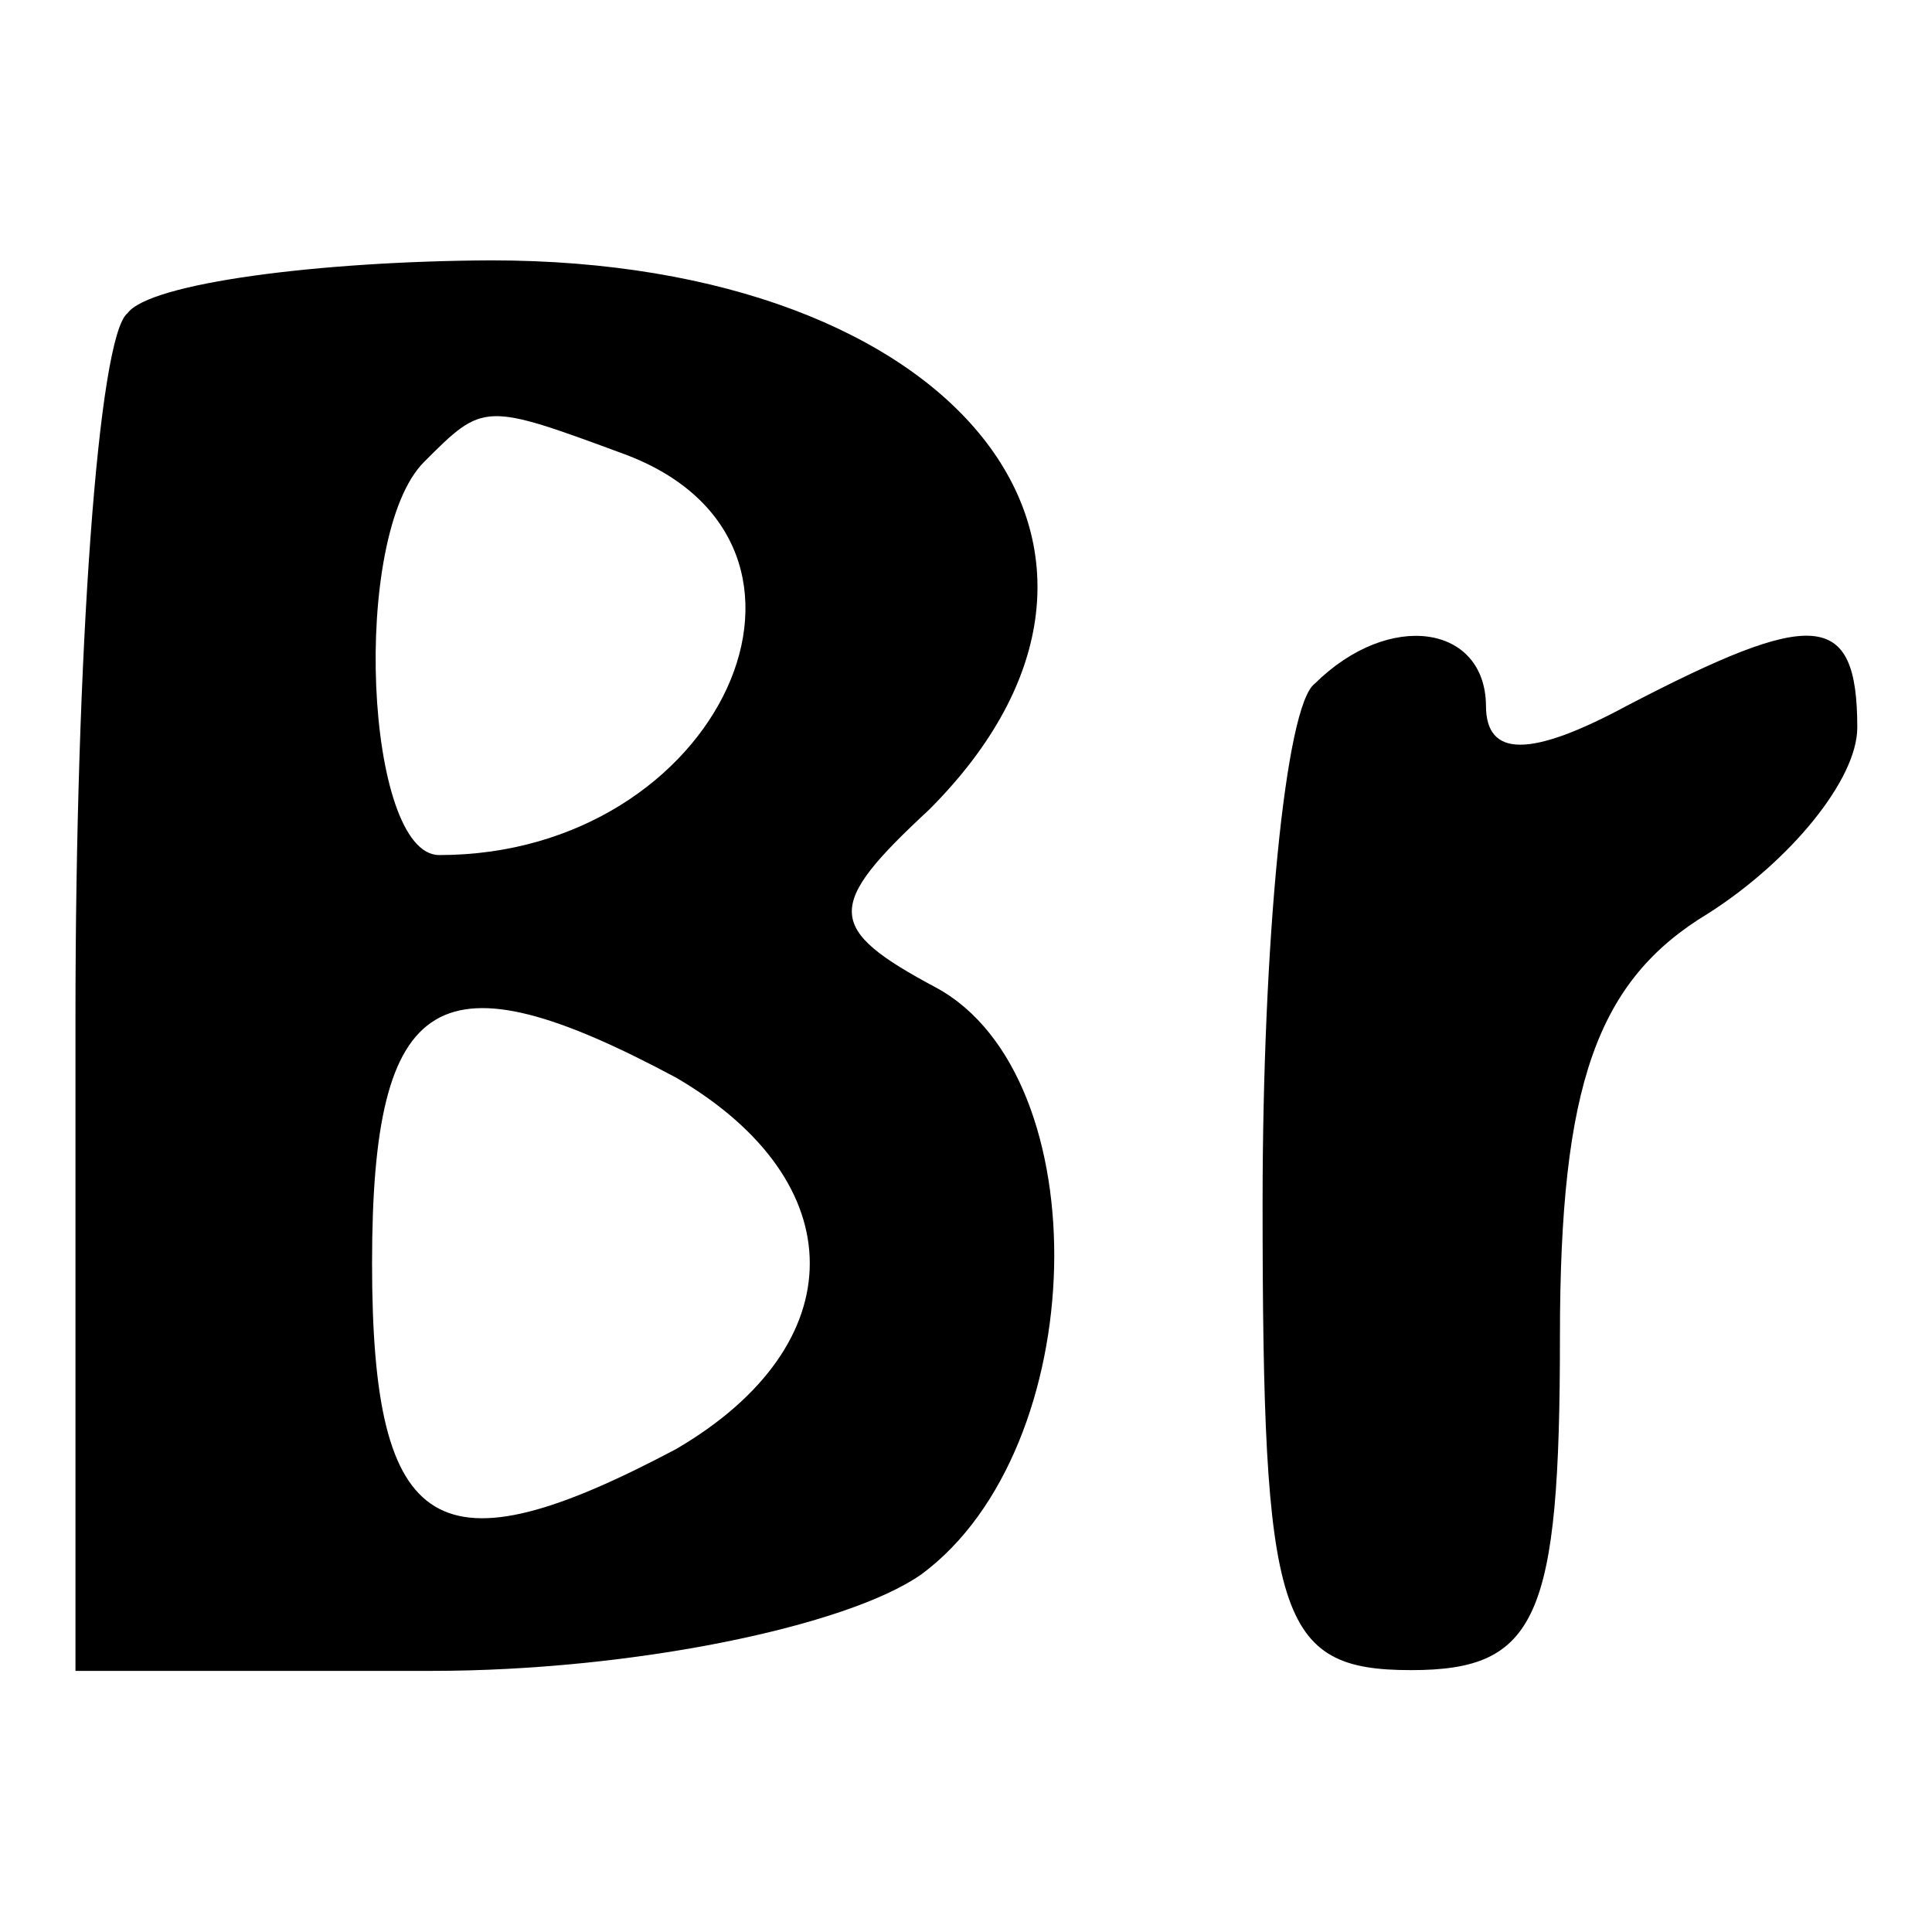
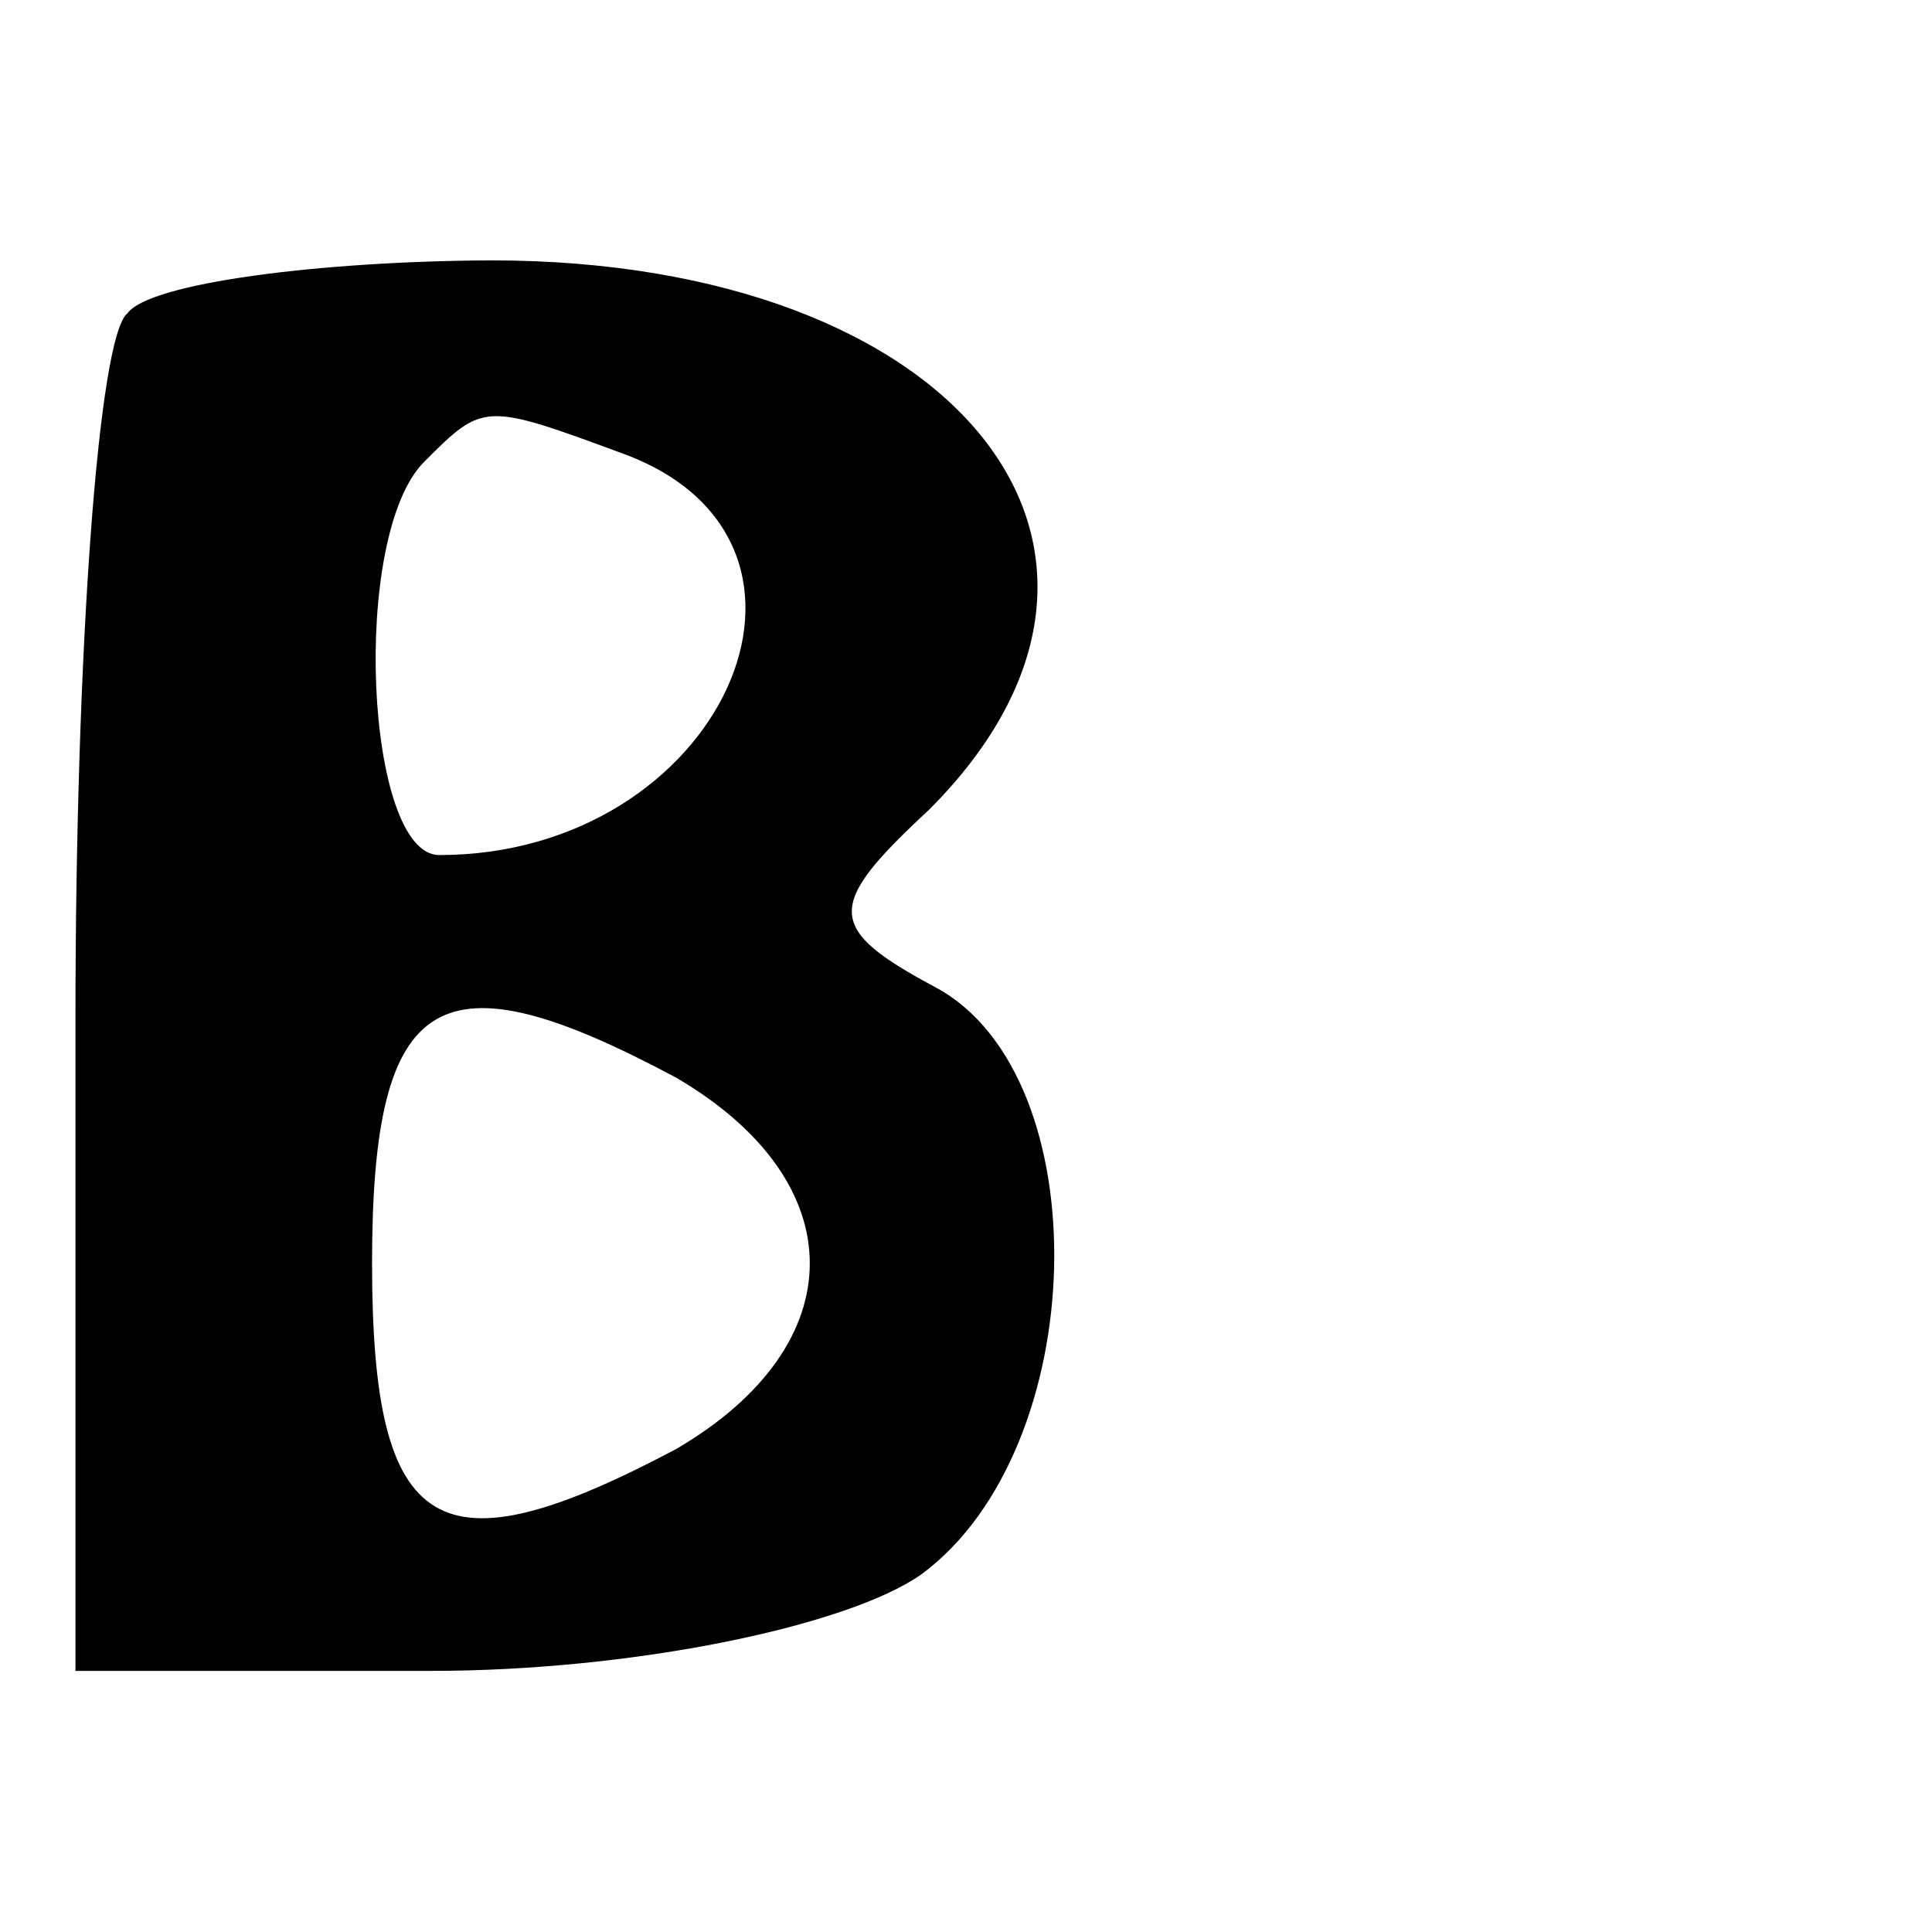
<svg xmlns="http://www.w3.org/2000/svg" version="1.1" x="0px" y="0px" viewBox="0 0 256 256" enable-background="new 0 0 256 256" xml:space="preserve">
  <g>
    <g>
      <g>
        <path fill="#000000" d="M16.9,41.5c-3.9,3-6.9,45.2-6.9,93.4v86.5h47.2c26.6,0,55.1-5.9,64.9-12.8c22.6-16.7,23.6-65.9,2-77.7c-14.8-7.9-14.8-10.8-1-23.6c34.4-34.4,3.9-72.8-58-72.8C42.4,34.6,19.8,37.5,16.9,41.5z M82.8,60.2c31.5,11.8,12.8,53.1-24.6,53.1c-9.8,0-11.8-42.3-2-52.1C64.1,53.3,64.1,53.3,82.8,60.2z M89.6,142.8c23.6,13.8,23.6,35.4,0,49.2c-31.5,16.7-40.3,11.8-40.3-24.6S58.2,126,89.6,142.8z" />
-         <path fill="#000000" d="M174.2,90.6c-3.9,2.9-6.9,34.4-6.9,68.8c0,55.1,2,61.9,19.7,61.9c16.7,0,19.7-6.9,19.7-44.2c0-33.4,4.9-47.2,19.7-56.1c10.8-6.9,19.7-17.7,19.7-24.6c0-15.7-5.9-15.7-30.5-2.9c-12.8,6.9-18.7,6.9-18.7,0C196.8,82.8,184.1,80.8,174.2,90.6z" />
      </g>
    </g>
  </g>
</svg>